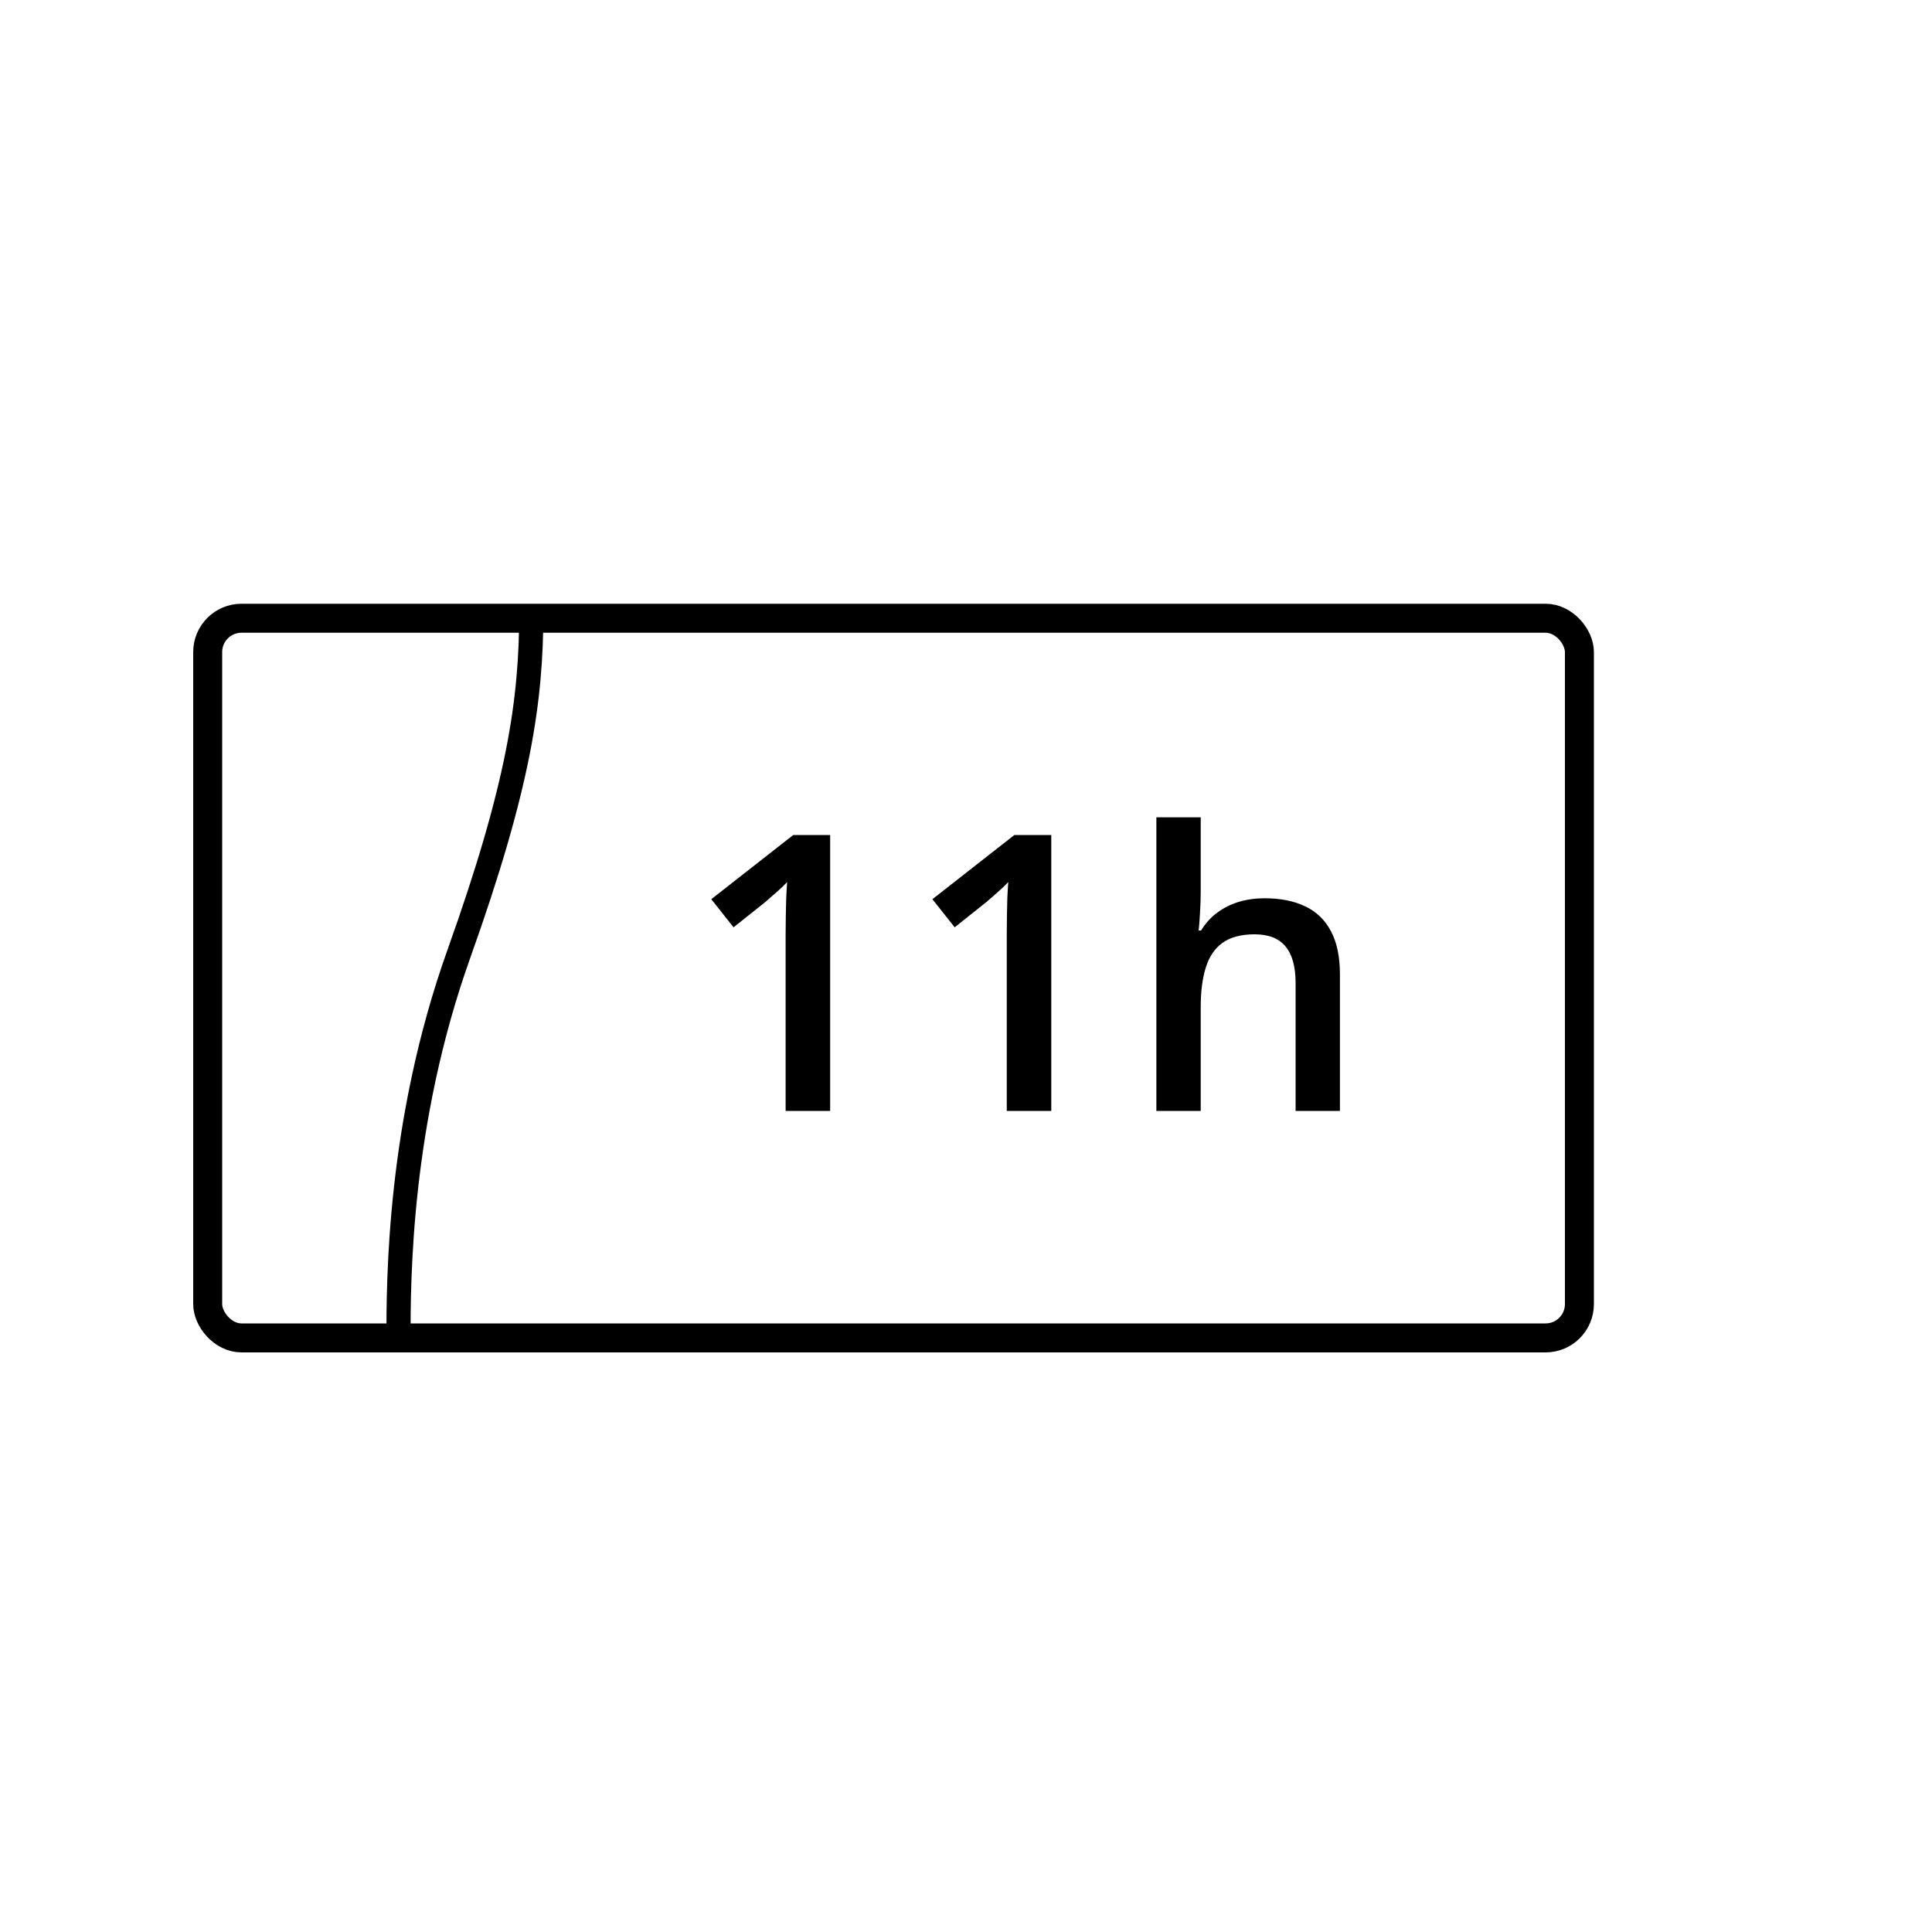
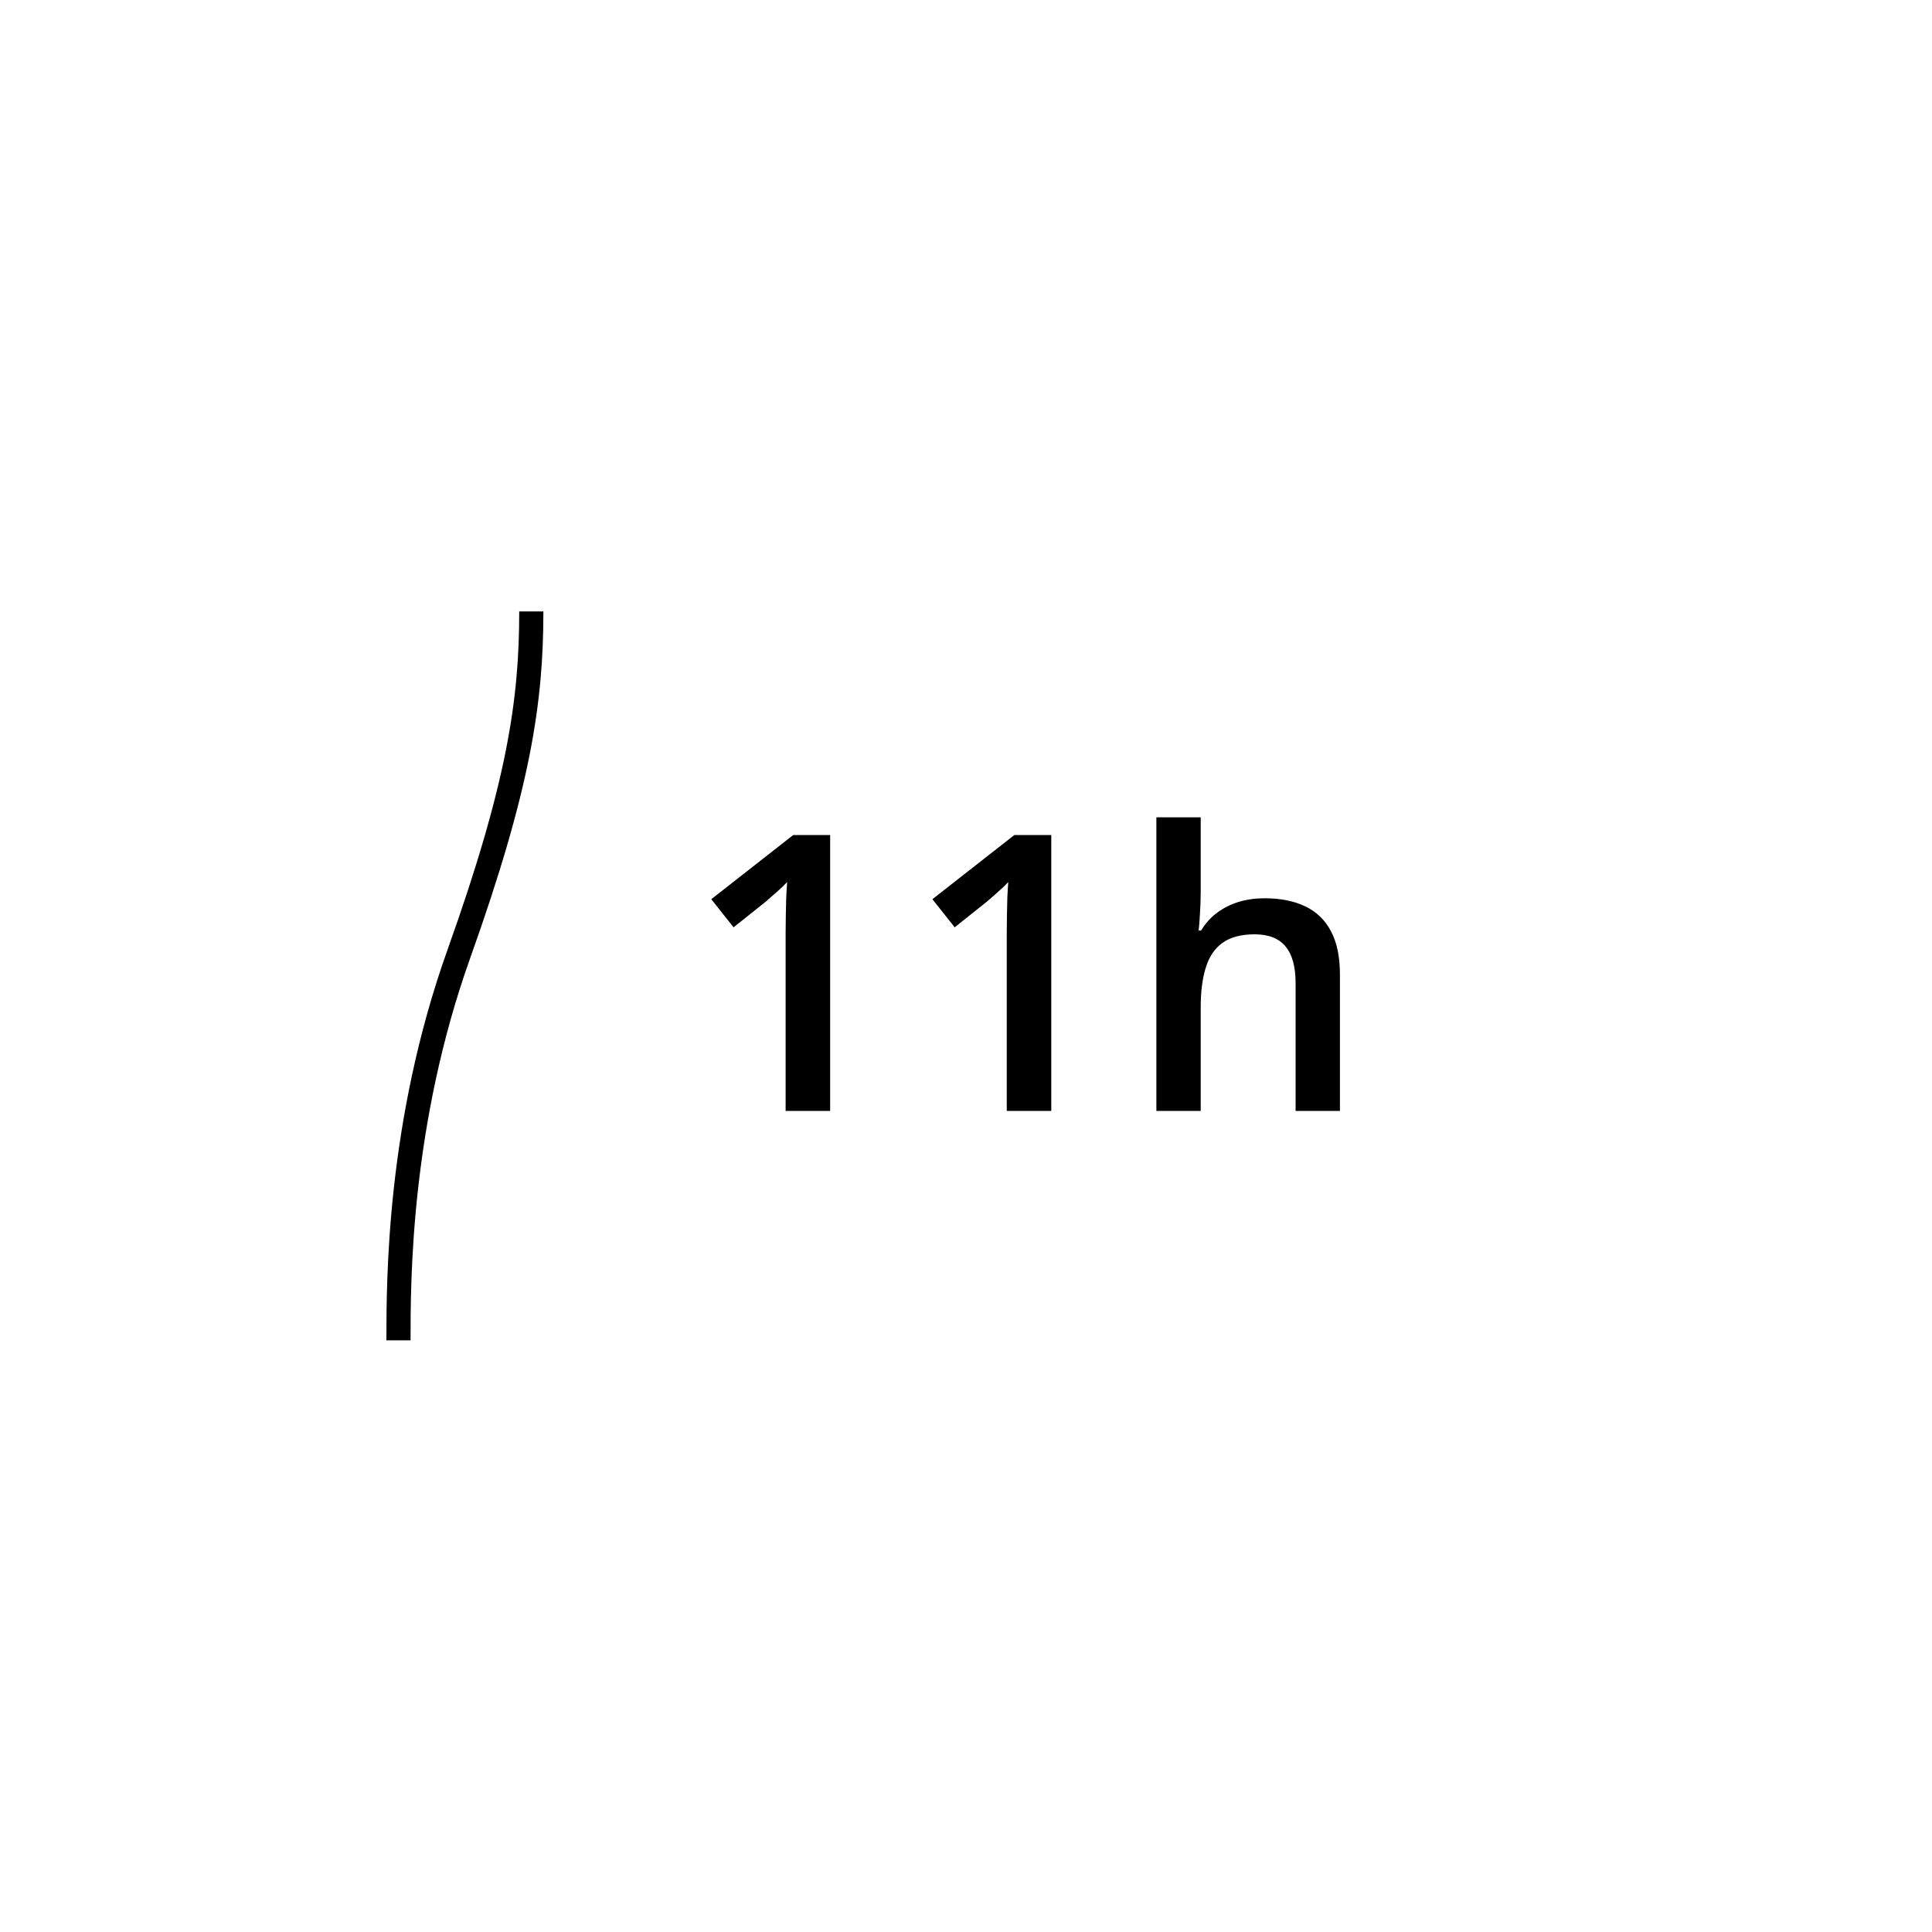
<svg xmlns="http://www.w3.org/2000/svg" width="80" height="80" viewBox="0 0 80 80" fill="none">
-   <path d="M34.375 46H32.531V38.648C32.531 38.404 32.534 38.159 32.539 37.914C32.544 37.669 32.55 37.43 32.555 37.195C32.565 36.961 32.578 36.737 32.594 36.523C32.484 36.643 32.349 36.773 32.188 36.914C32.031 37.055 31.865 37.2 31.688 37.352L30.375 38.398L29.453 37.234L32.844 34.578H34.375V46ZM43.531 46H41.688V38.648C41.688 38.404 41.69 38.159 41.695 37.914C41.7 37.669 41.706 37.43 41.711 37.195C41.721 36.961 41.734 36.737 41.75 36.523C41.641 36.643 41.505 36.773 41.344 36.914C41.188 37.055 41.021 37.2 40.844 37.352L39.531 38.398L38.609 37.234L42 34.578H43.531V46ZM49.719 33.844V36.898C49.719 37.216 49.708 37.526 49.688 37.828C49.672 38.13 49.654 38.365 49.633 38.531H49.734C49.917 38.229 50.141 37.982 50.406 37.789C50.672 37.591 50.969 37.443 51.297 37.344C51.63 37.245 51.984 37.195 52.359 37.195C53.021 37.195 53.583 37.307 54.047 37.531C54.51 37.75 54.865 38.091 55.109 38.555C55.359 39.018 55.484 39.62 55.484 40.359V46H53.648V40.703C53.648 40.031 53.51 39.529 53.234 39.195C52.958 38.857 52.531 38.688 51.953 38.688C51.396 38.688 50.953 38.805 50.625 39.039C50.302 39.268 50.07 39.609 49.93 40.062C49.789 40.51 49.719 41.057 49.719 41.703V46H47.883V33.844H49.719Z" fill="black" />
+   <path d="M34.375 46H32.531V38.648C32.531 38.404 32.534 38.159 32.539 37.914C32.544 37.669 32.55 37.43 32.555 37.195C32.565 36.961 32.578 36.737 32.594 36.523C32.484 36.643 32.349 36.773 32.188 36.914C32.031 37.055 31.865 37.2 31.688 37.352L30.375 38.398L29.453 37.234L32.844 34.578H34.375ZM43.531 46H41.688V38.648C41.688 38.404 41.69 38.159 41.695 37.914C41.7 37.669 41.706 37.43 41.711 37.195C41.721 36.961 41.734 36.737 41.75 36.523C41.641 36.643 41.505 36.773 41.344 36.914C41.188 37.055 41.021 37.2 40.844 37.352L39.531 38.398L38.609 37.234L42 34.578H43.531V46ZM49.719 33.844V36.898C49.719 37.216 49.708 37.526 49.688 37.828C49.672 38.13 49.654 38.365 49.633 38.531H49.734C49.917 38.229 50.141 37.982 50.406 37.789C50.672 37.591 50.969 37.443 51.297 37.344C51.63 37.245 51.984 37.195 52.359 37.195C53.021 37.195 53.583 37.307 54.047 37.531C54.51 37.75 54.865 38.091 55.109 38.555C55.359 39.018 55.484 39.62 55.484 40.359V46H53.648V40.703C53.648 40.031 53.51 39.529 53.234 39.195C52.958 38.857 52.531 38.688 51.953 38.688C51.396 38.688 50.953 38.805 50.625 39.039C50.302 39.268 50.07 39.609 49.93 40.062C49.789 40.51 49.719 41.057 49.719 41.703V46H47.883V33.844H49.719Z" fill="black" />
  <path d="M22 25.318C22 29 21.5 32.5 19 39.5C16.5 46.5 16.5 53 16.5 55.5" stroke="black" />
  <mask id="path-3-inside-1_5004_1370" fill="white">
    <rect x="65" y="35" width="6" height="11" rx="1" />
  </mask>
-   <rect x="65" y="35" width="6" height="11" rx="1" stroke="black" stroke-width="2.4" mask="url(#path-3-inside-1_5004_1370)" />
-   <rect x="8.6" y="25.6" width="56.8" height="29.8" rx="1.4" stroke="black" stroke-width="1.2" />
</svg>